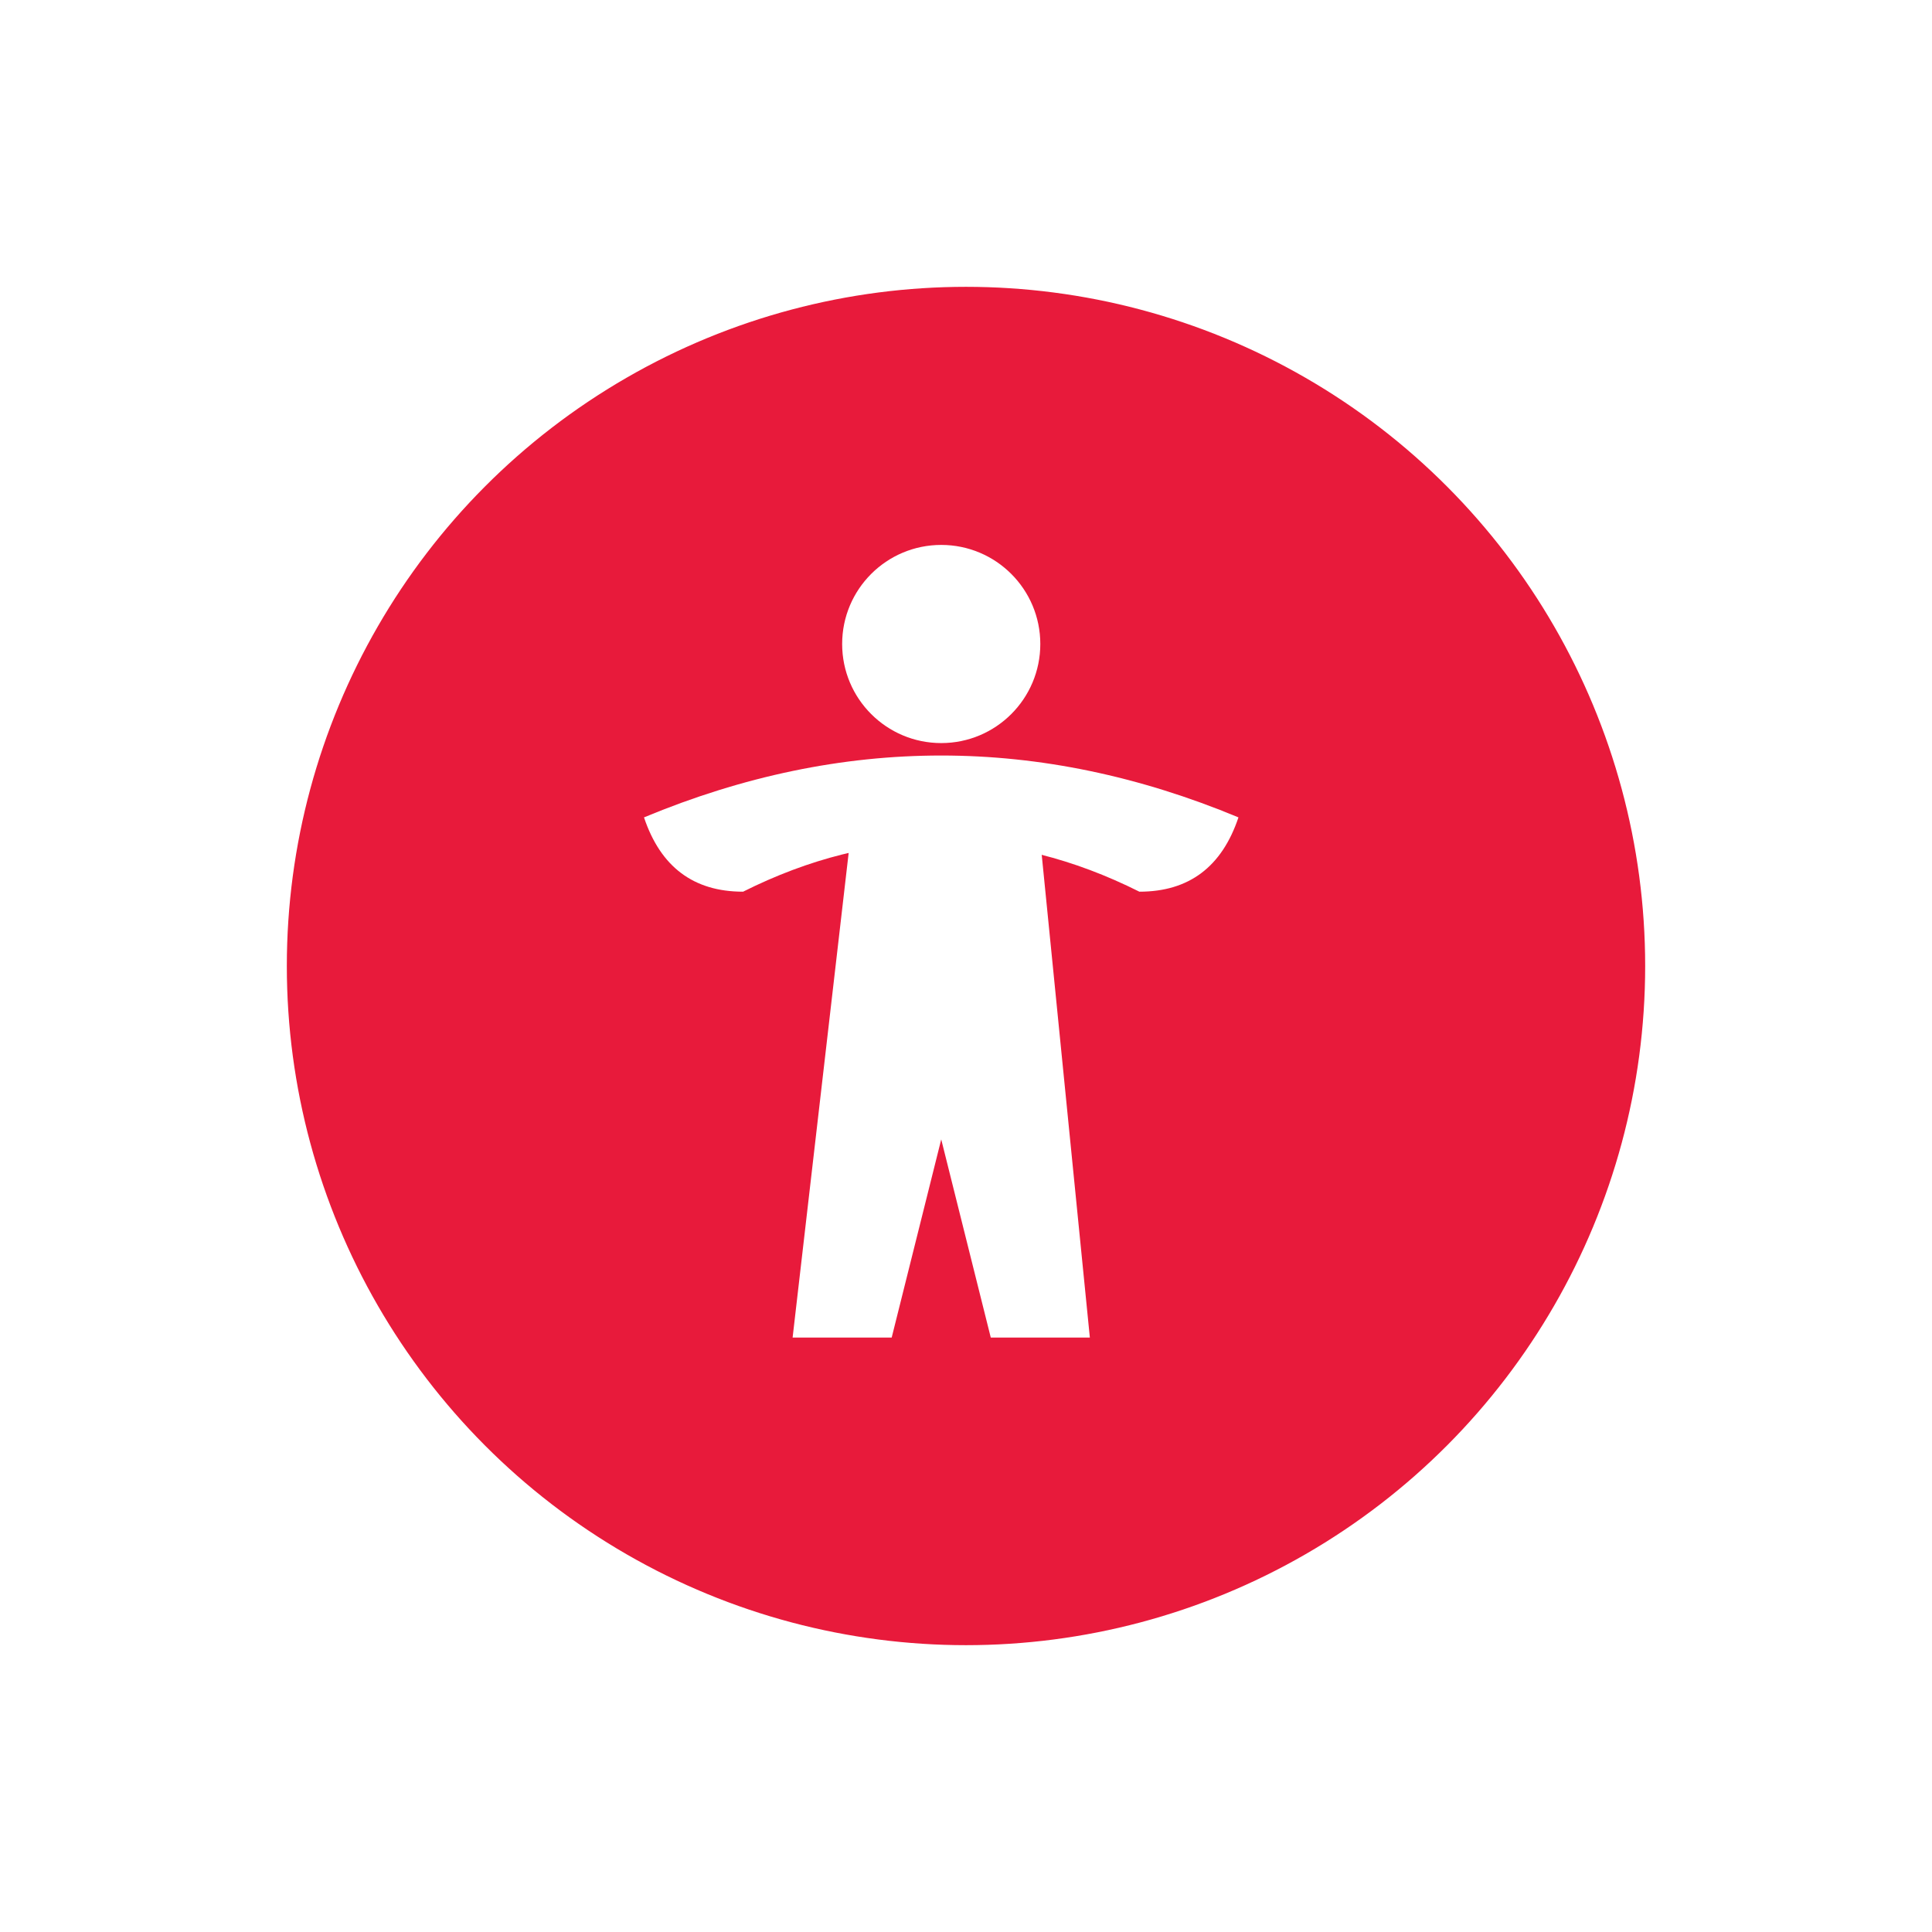
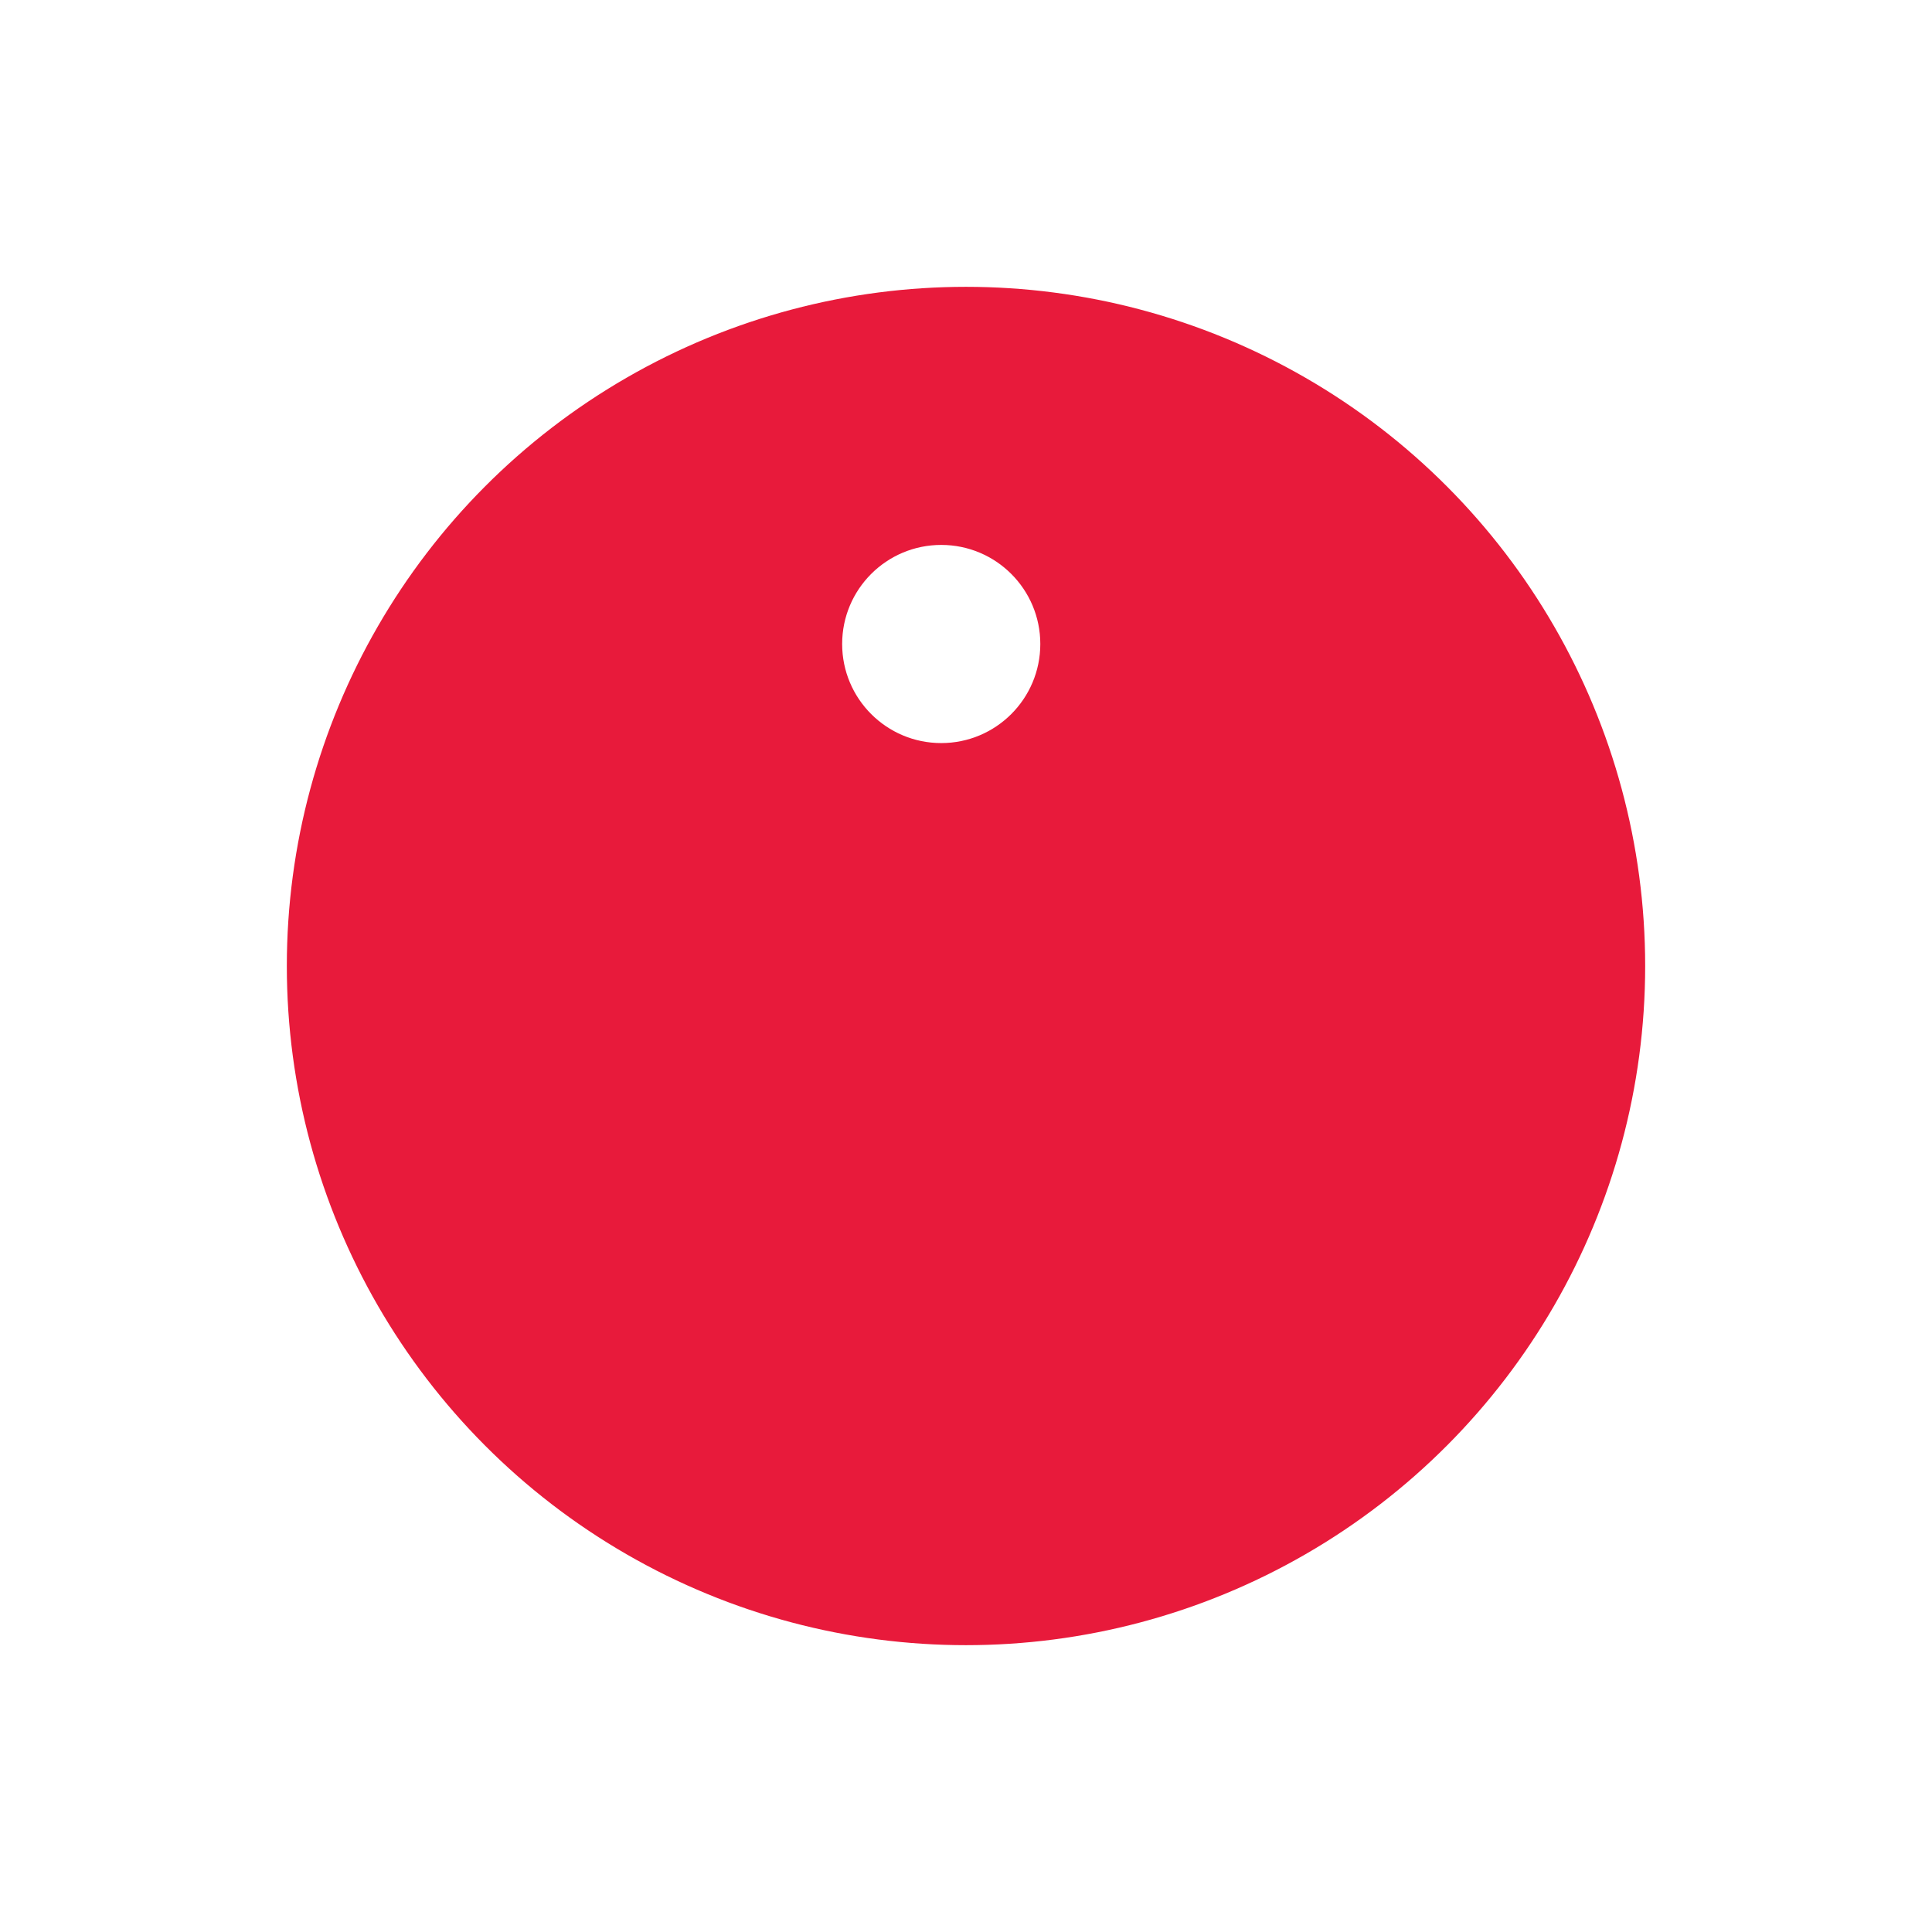
<svg xmlns="http://www.w3.org/2000/svg" id="Ebene_1" data-name="Ebene 1" viewBox="0 0 78 78">
  <defs>
    <style>
      .cls-1 {
        fill: #e81a3b;
        filter: url(#drop-shadow-1);
        stroke: #fff;
        stroke-width: 2px;
      }

      .cls-2 {
        fill: #fff;
      }
    </style>
    <filter id="drop-shadow-1" x="0" y="0" width="78" height="78" filterUnits="userSpaceOnUse">
      <feOffset dx="1" dy="1" />
      <feGaussianBlur result="blur" stdDeviation="3" />
      <feFlood flood-color="#000" flood-opacity=".65" />
      <feComposite in2="blur" operator="in" />
      <feComposite in="SourceGraphic" />
    </filter>
  </defs>
  <circle class="cls-1" cx="38" cy="38" r="28.42" />
  <g>
    <circle class="cls-2" cx="38" cy="26" r="4" />
-     <path class="cls-2" d="M26,33c8-3.33,16-3.33,24,0-.67,2-2,3-4,3-5.33-2.67-10.67-2.67-16,0-2,0-3.33-1-4-3Z" />
-     <path class="cls-2" d="M34.32,33.94l-2.32,20.06h4l2-8,2,8h4l-2-20.06h-7.68Z" />
+     <path class="cls-2" d="M26,33Z" />
  </g>
</svg>